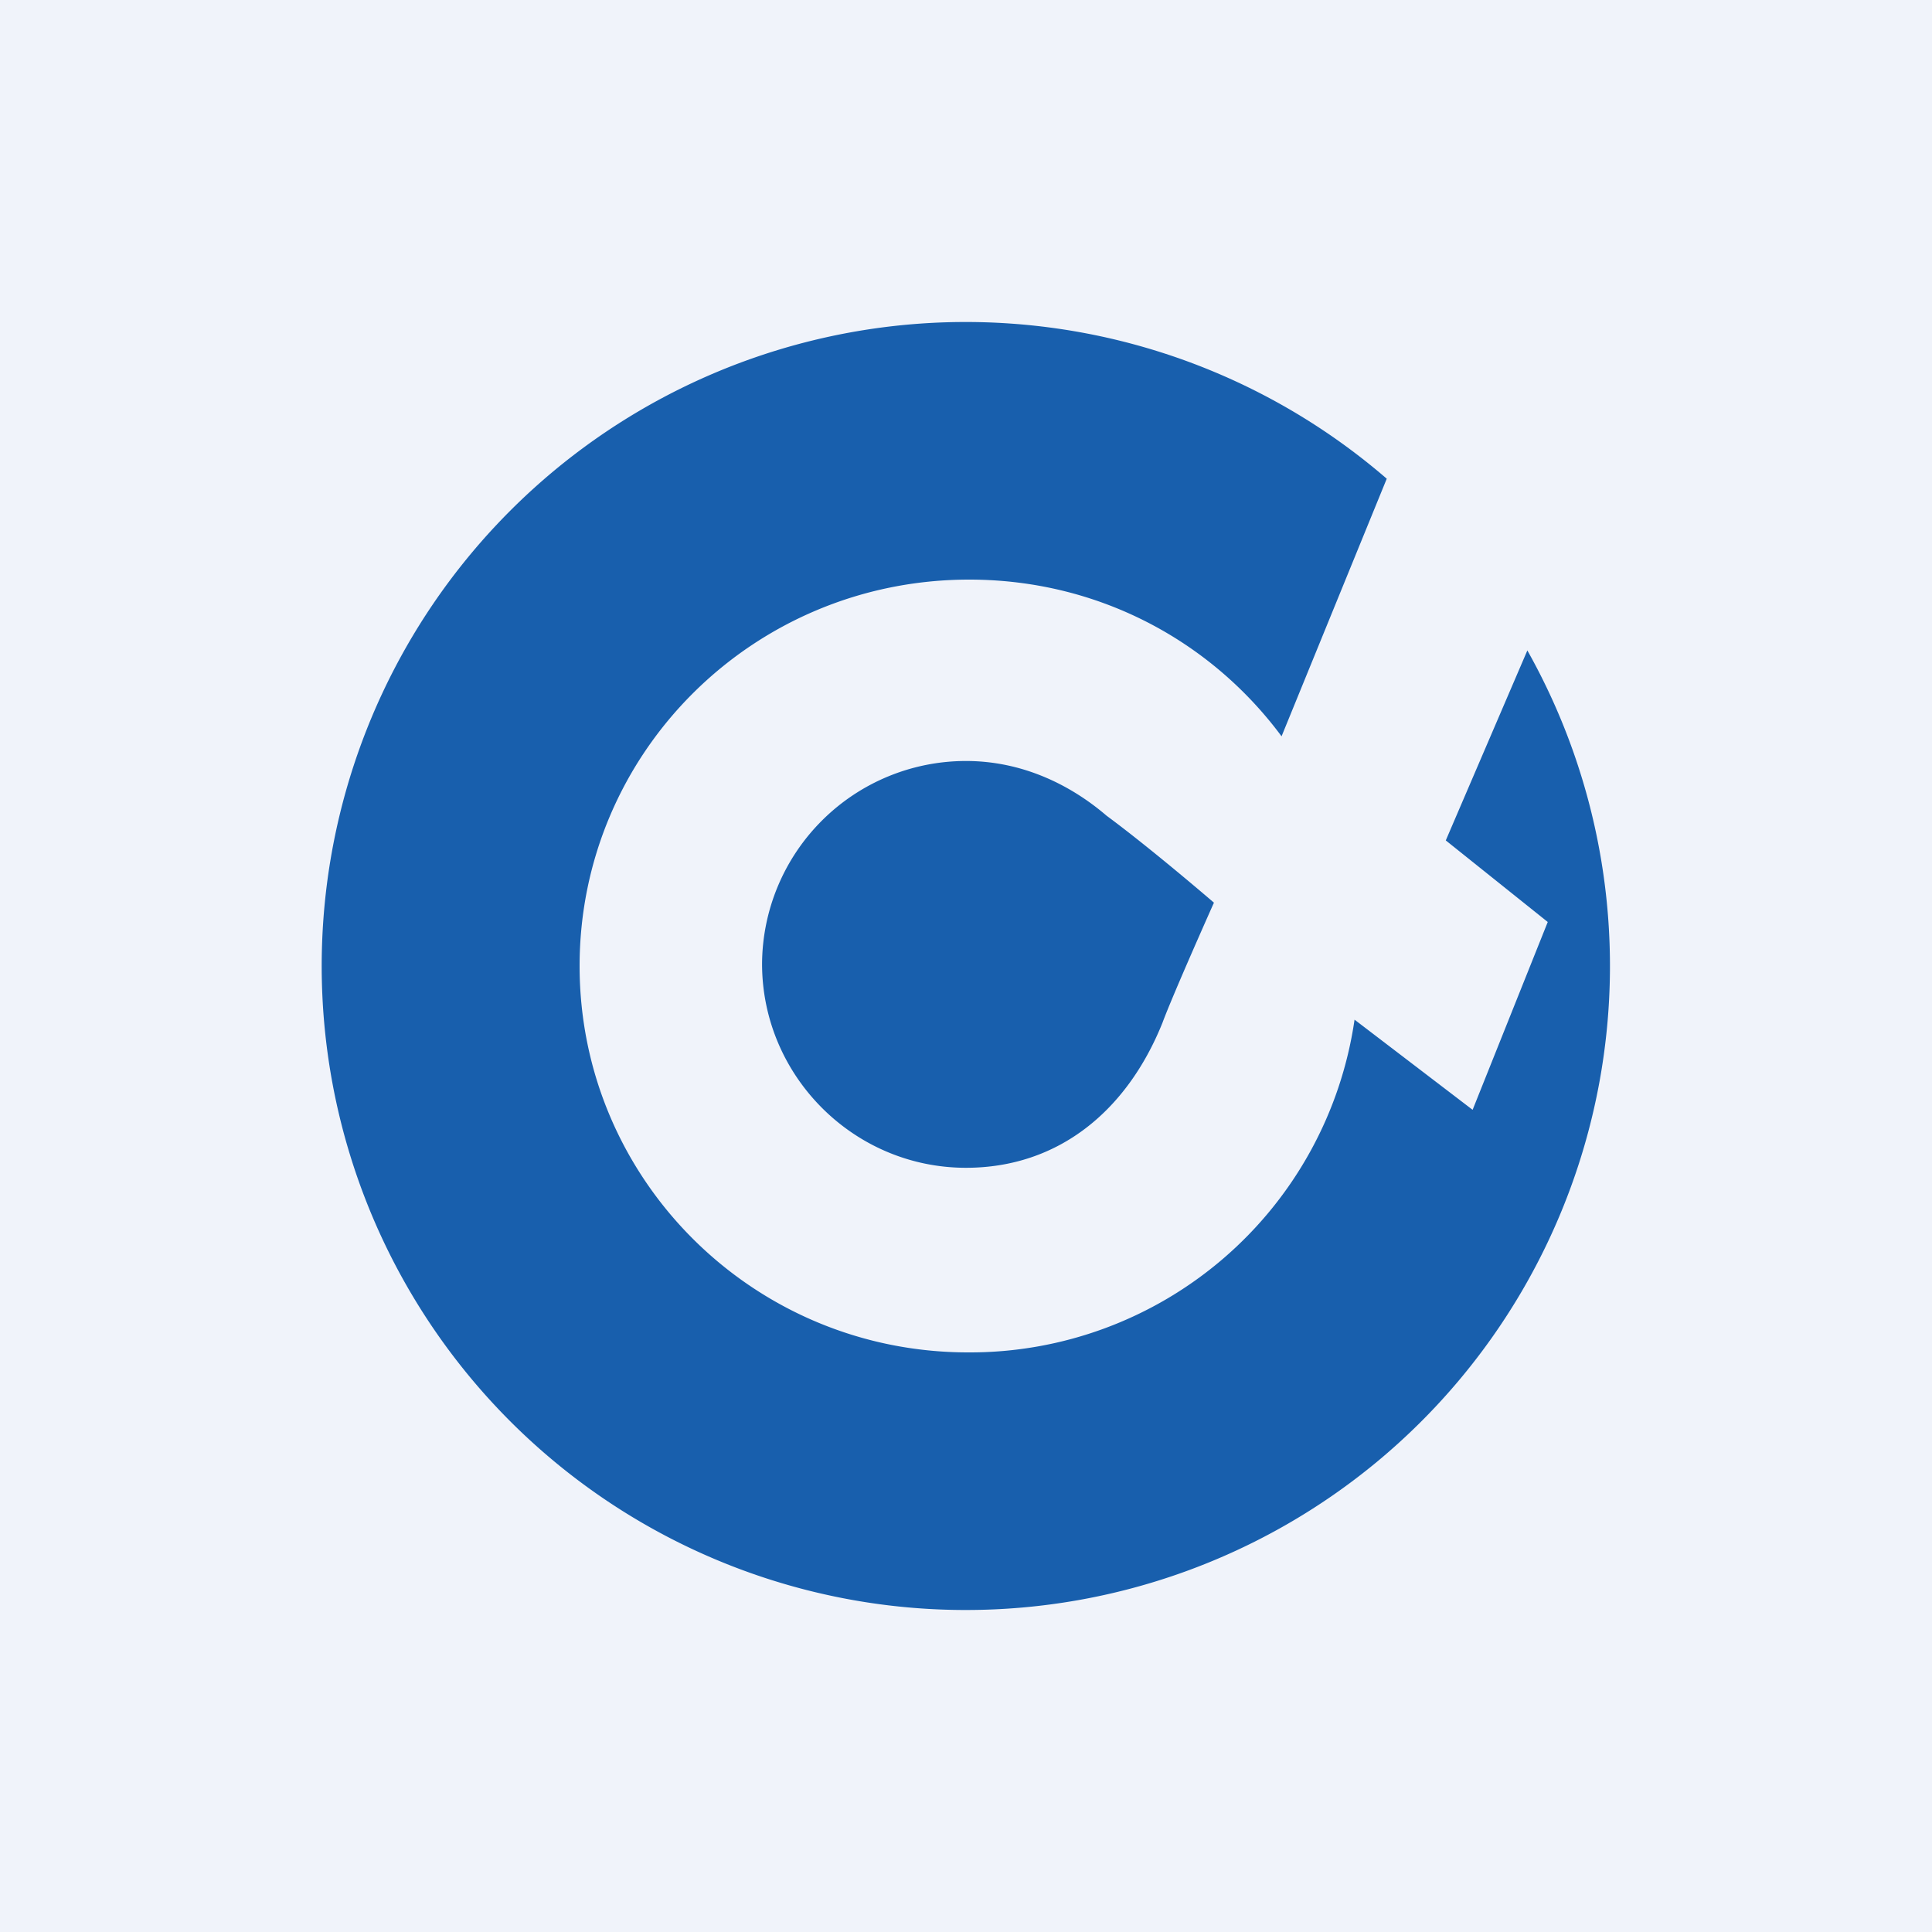
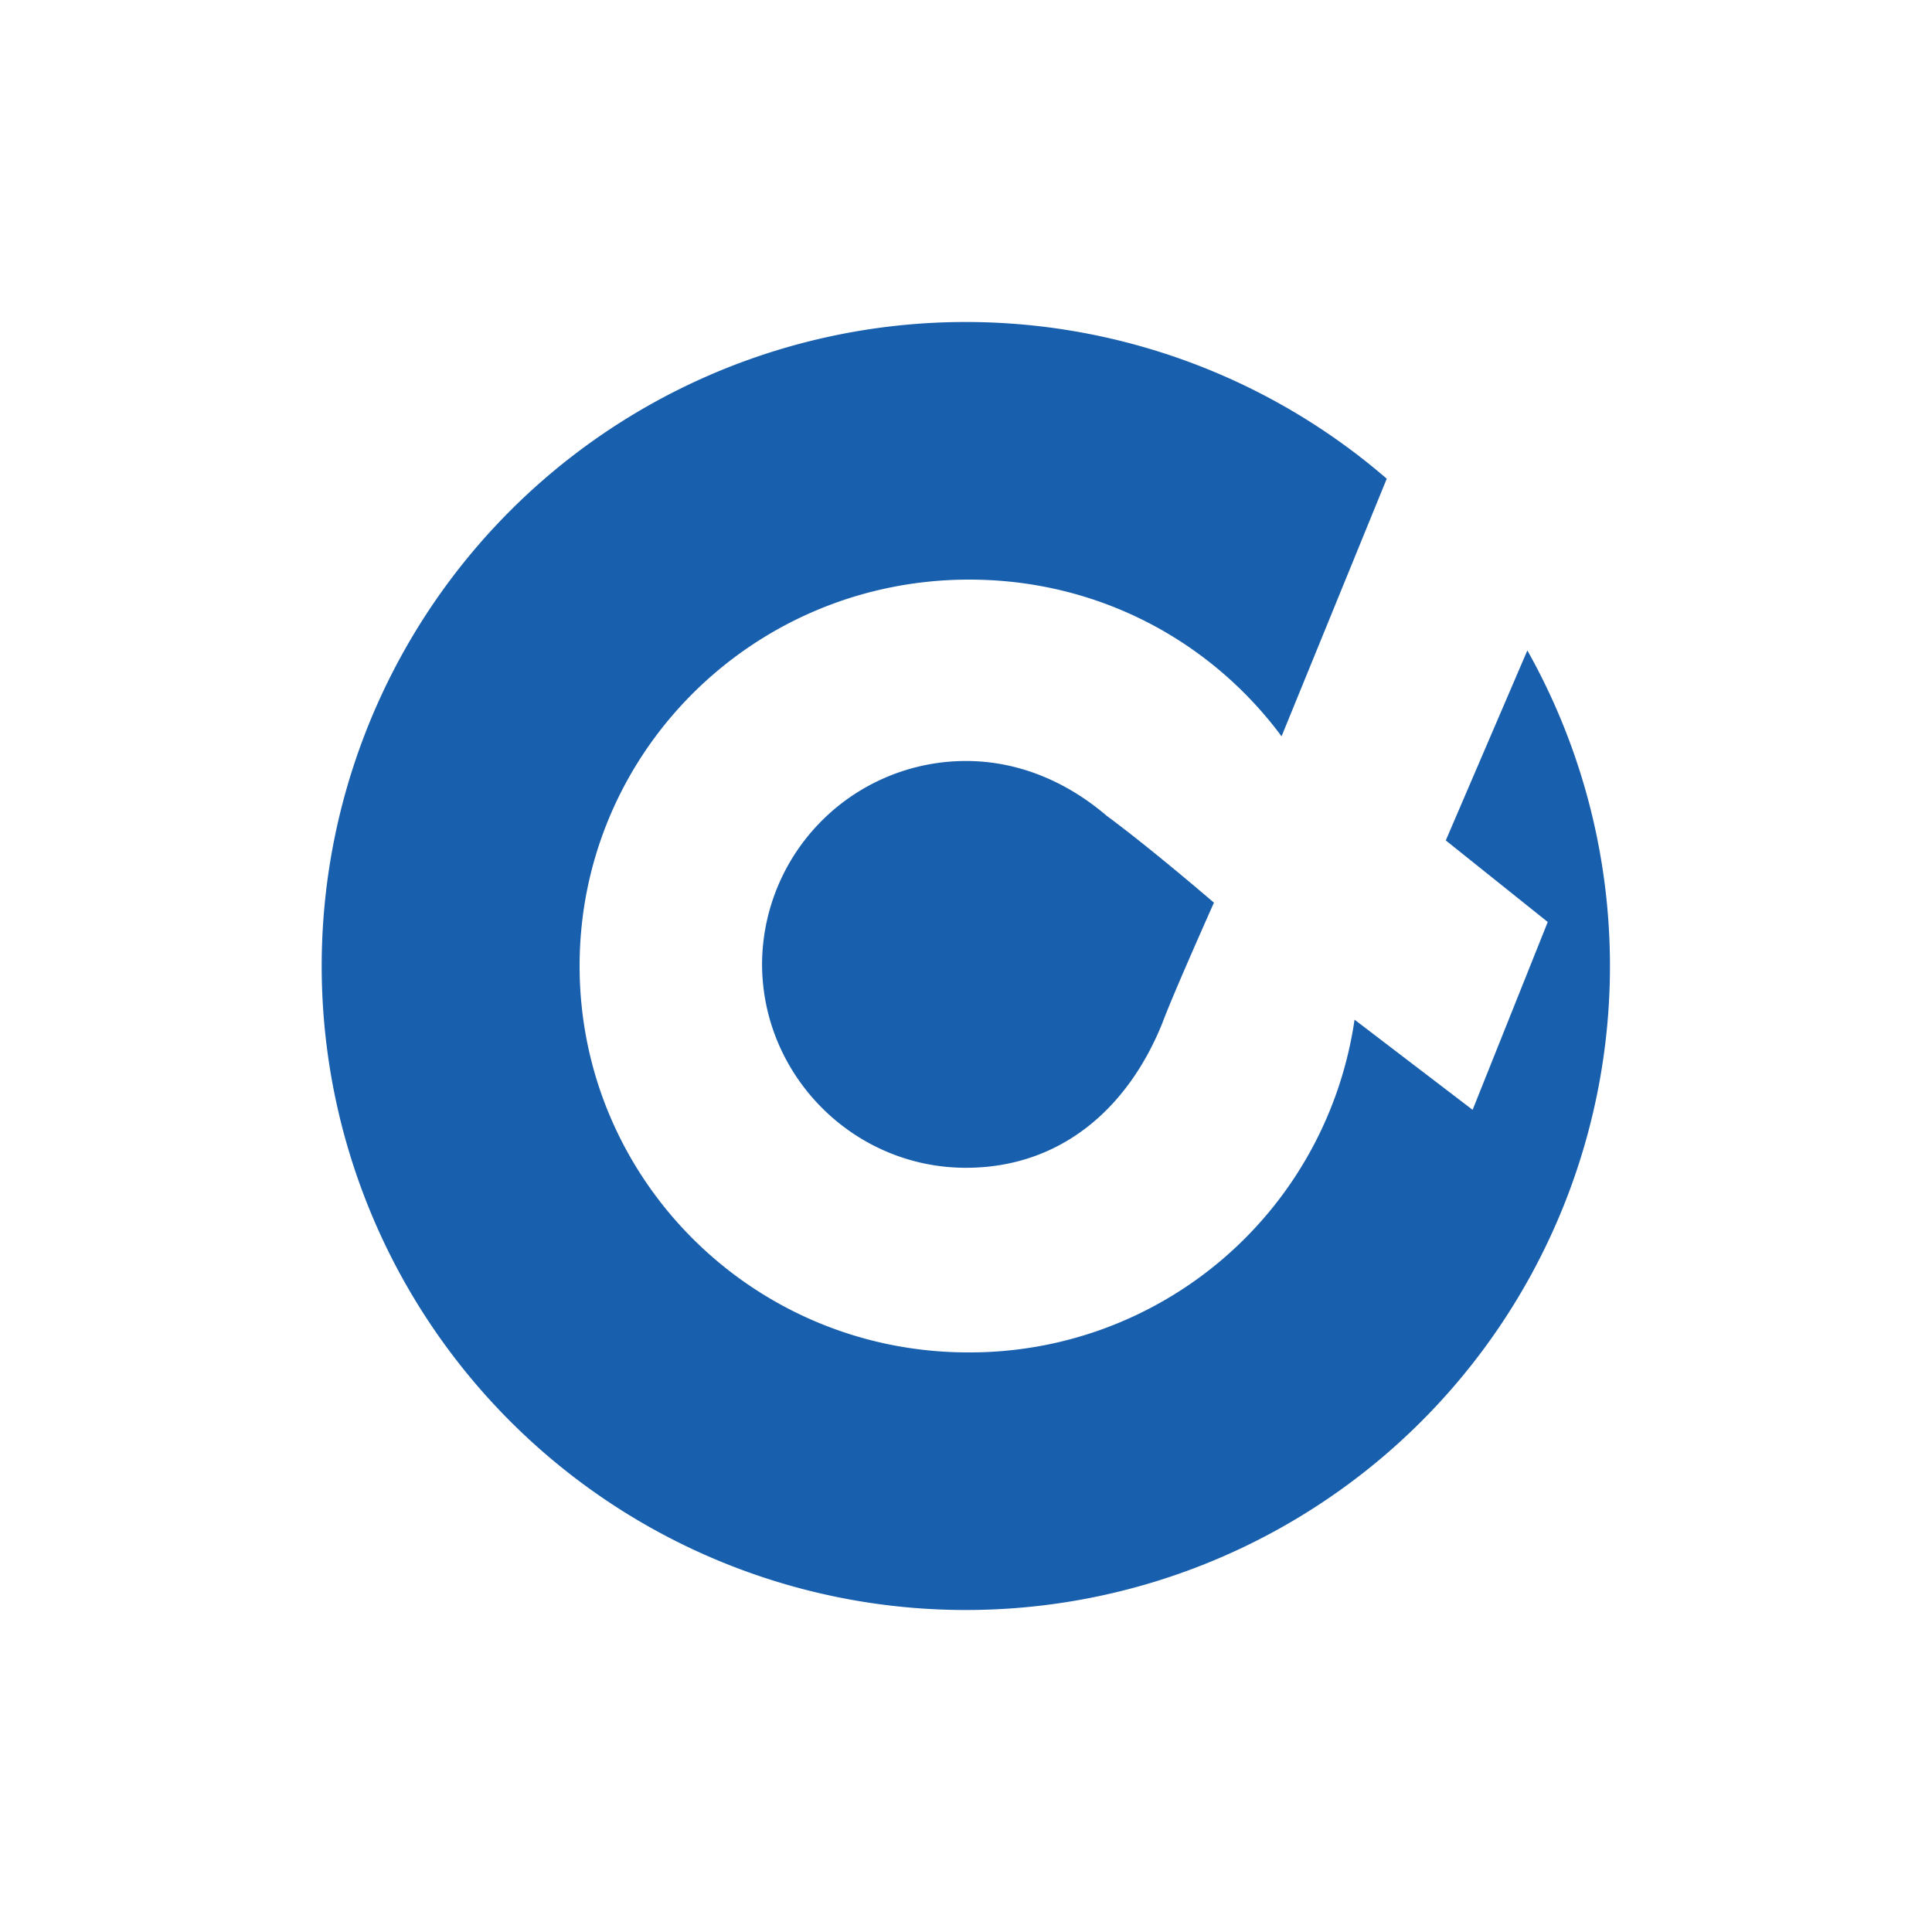
<svg xmlns="http://www.w3.org/2000/svg" width="18" height="18" viewBox="0 0 18 18">
-   <path fill="#F0F3FA" d="M0 0h18v18H0z" />
  <path d="M9 15a6 6 0 0 0 5.23-8.94l-.76 1.77.95.76-.7 1.75-1.1-.84a3.62 3.62 0 0 1-3.6 3.1c-2 0-3.62-1.61-3.62-3.6s1.62-3.6 3.63-3.6c1.2 0 2.25.57 2.91 1.46l.98-2.4A6 6 0 1 0 9 15Zm1.83-5.47c.1-.27.48-1.12.48-1.12s-.58-.5-1-.81c-.35-.3-.8-.51-1.31-.51a1.9 1.9 0 0 0-1.9 1.89c0 1.04.85 1.9 1.9 1.9.86 0 1.5-.53 1.83-1.35Z" fill="#185FAD" />
</svg>